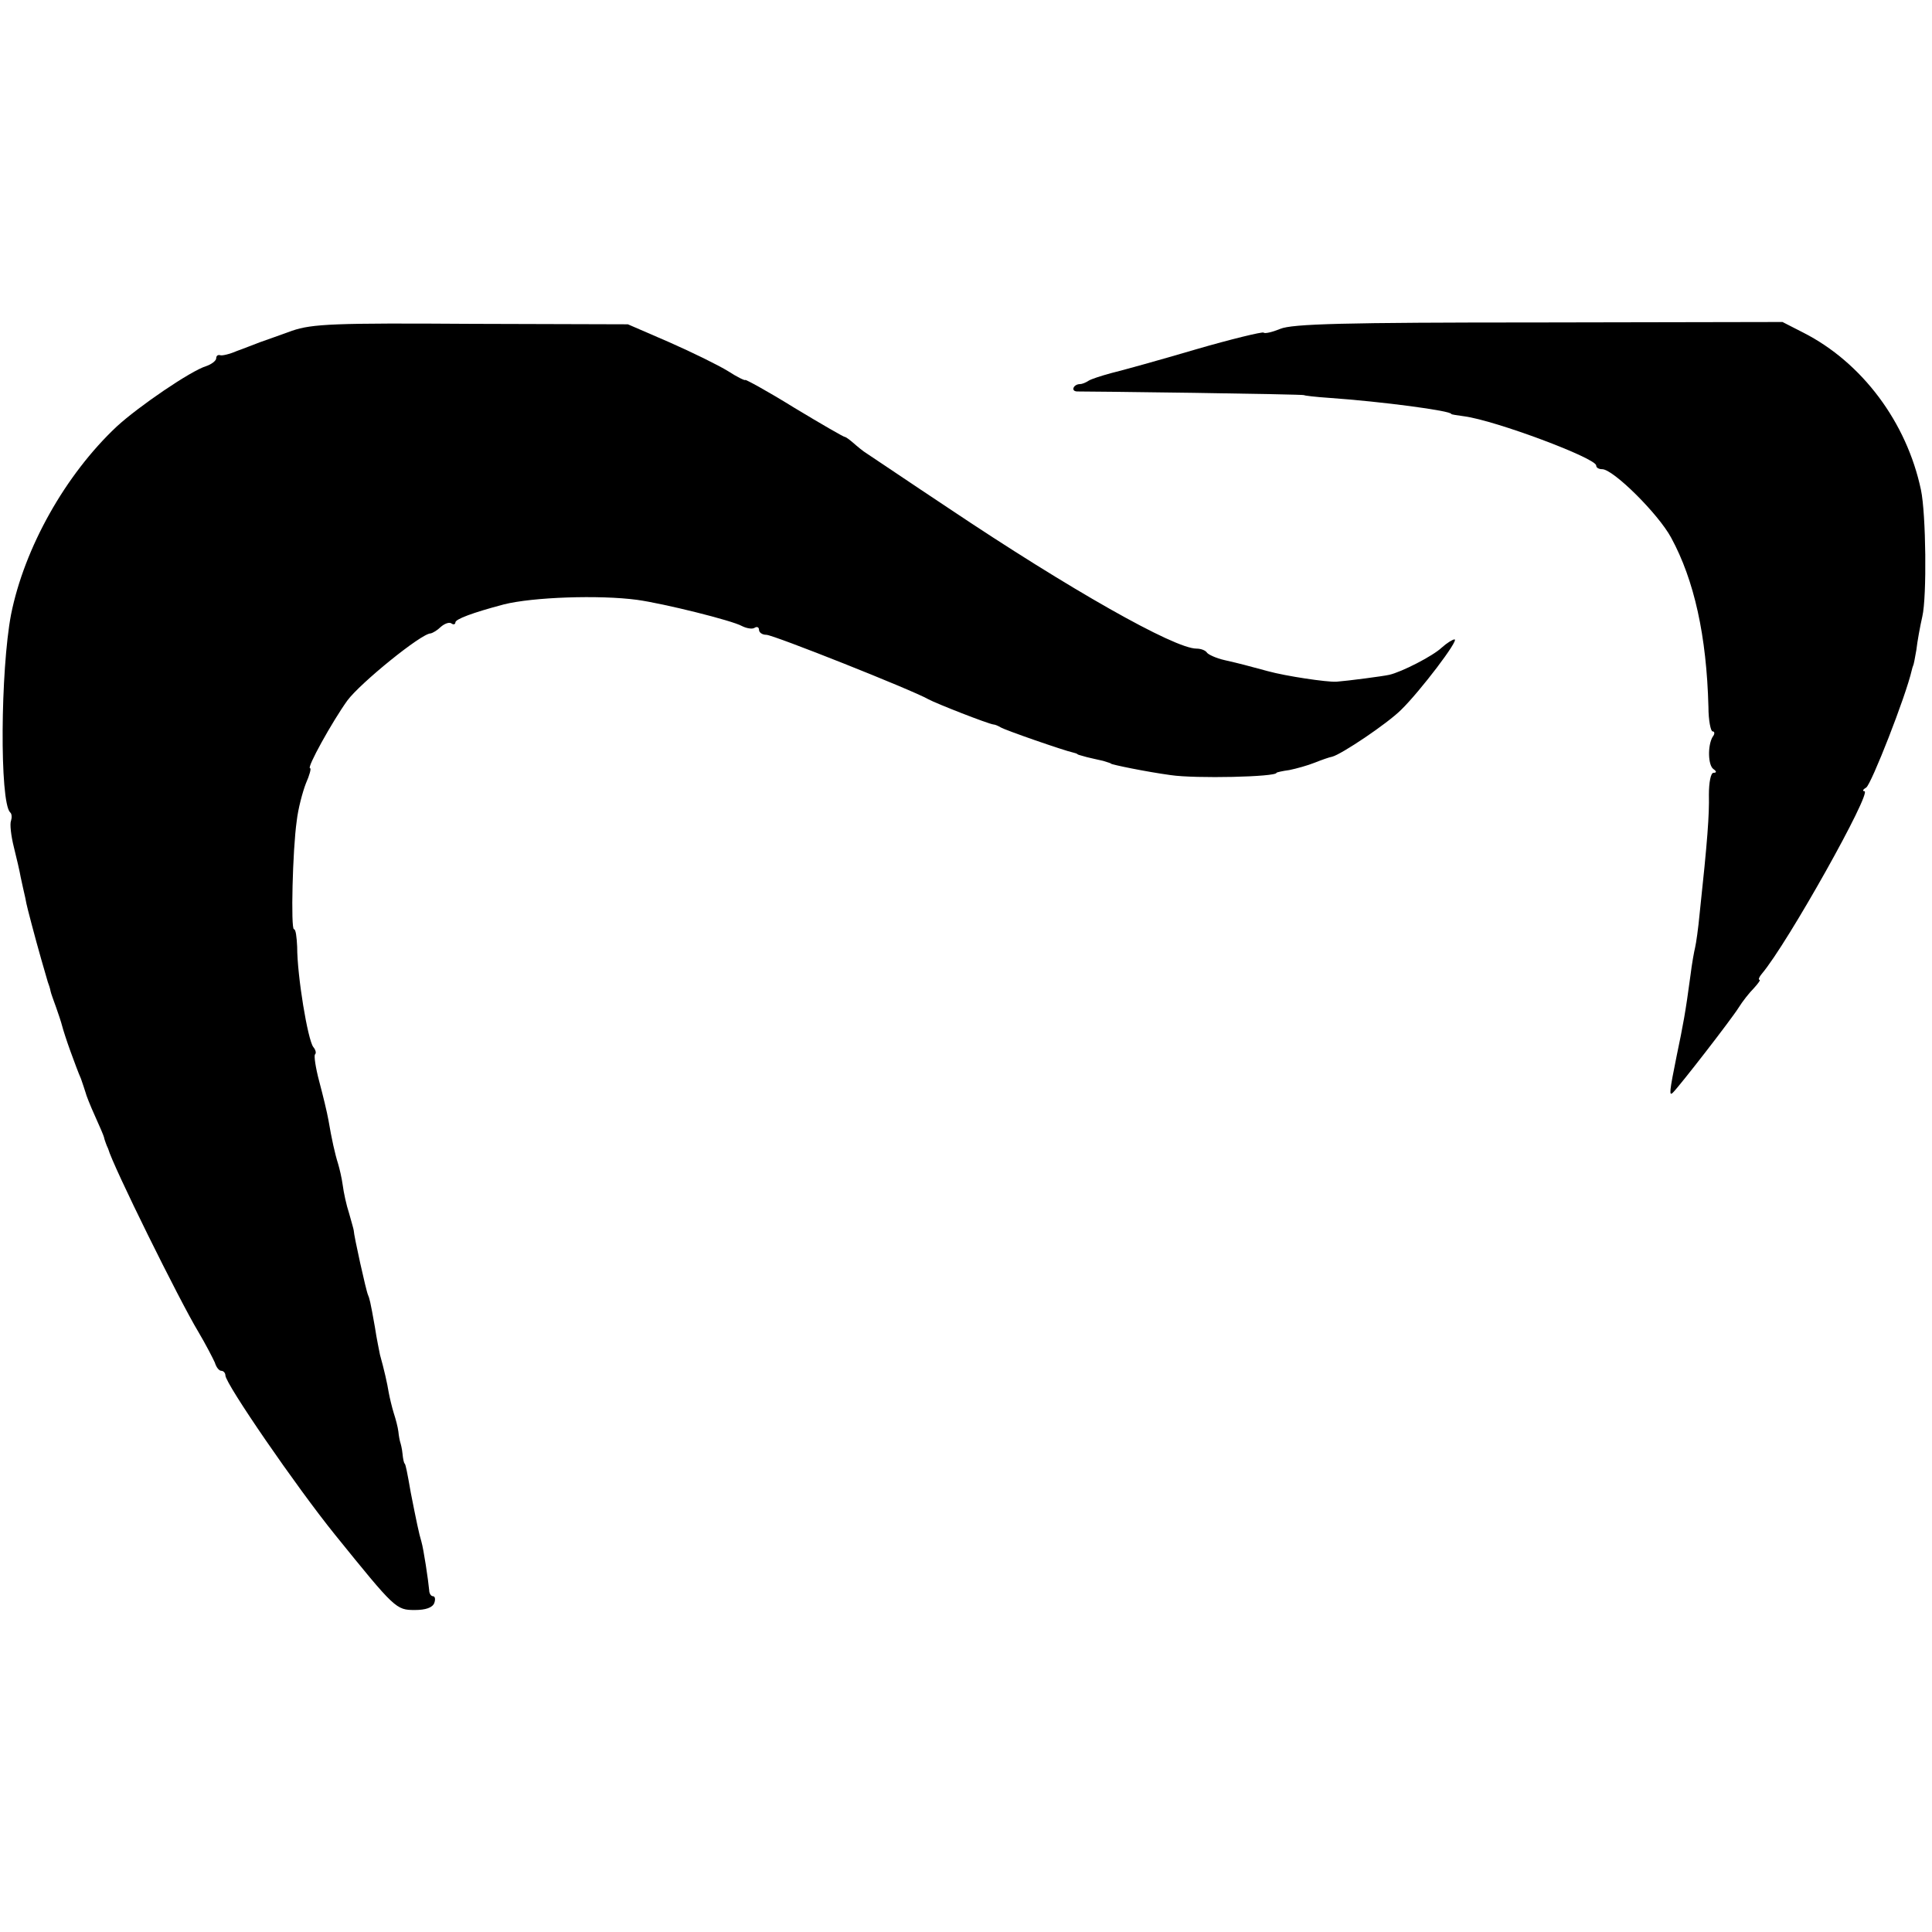
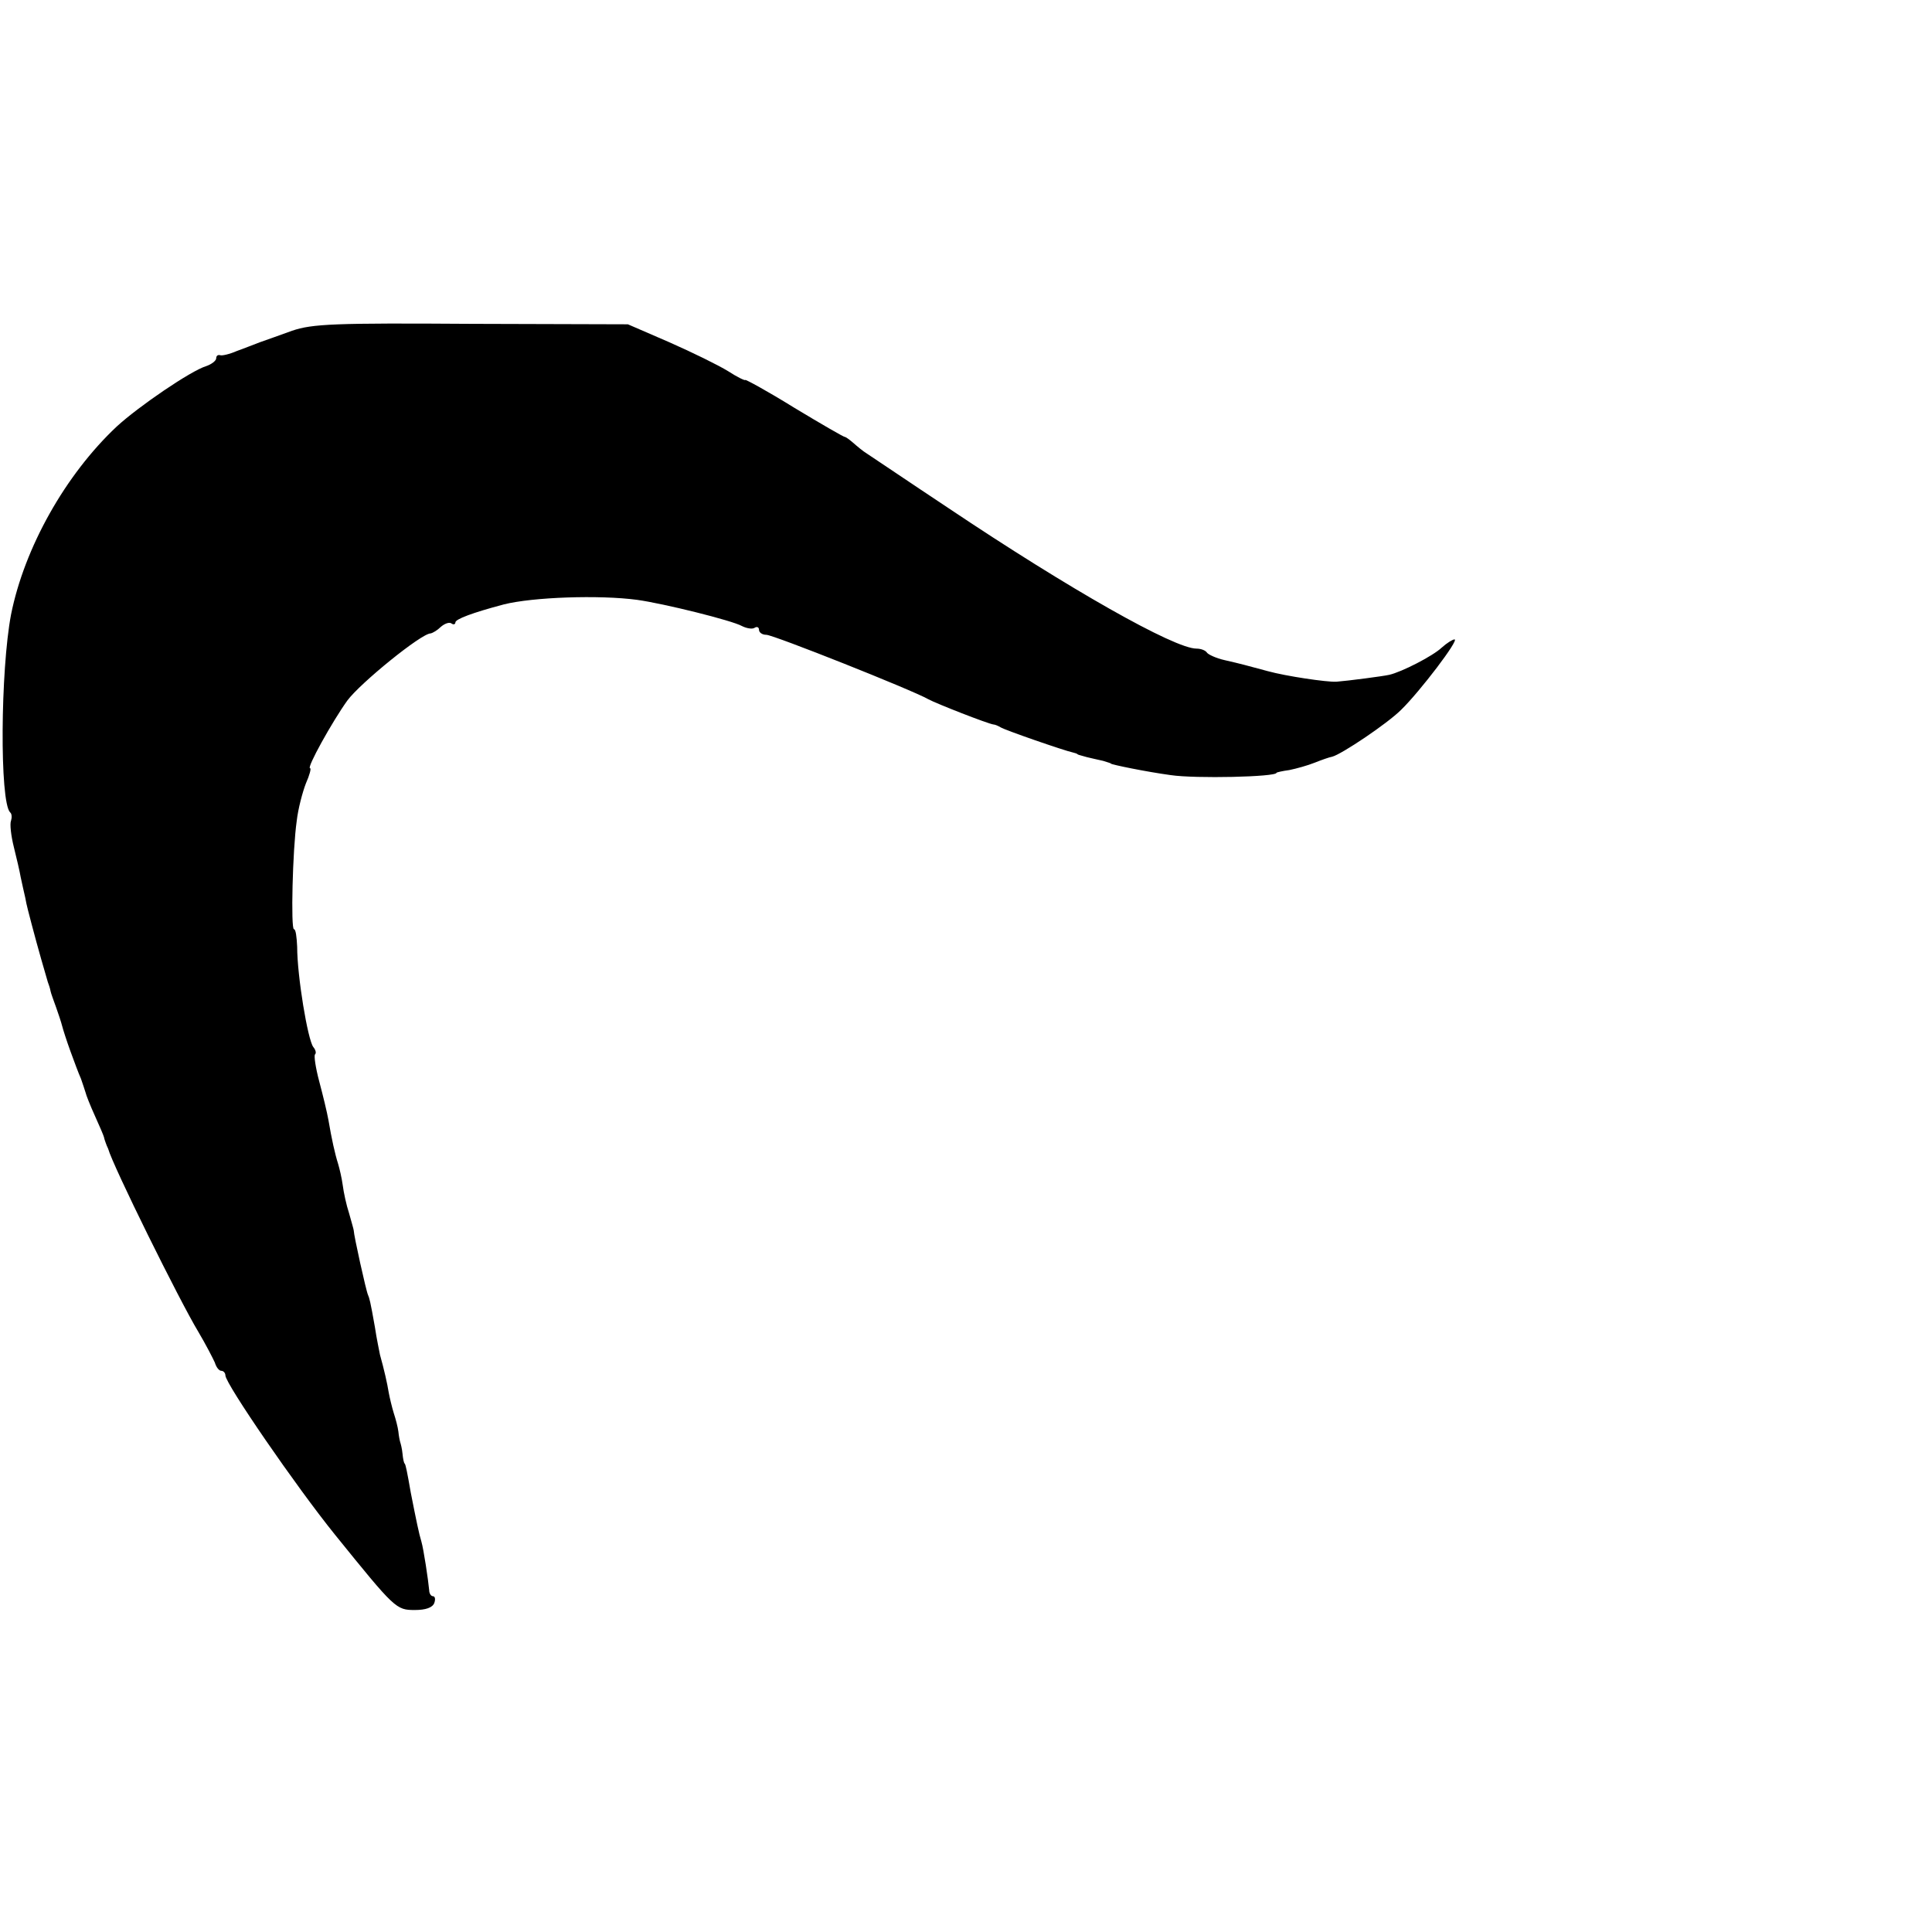
<svg xmlns="http://www.w3.org/2000/svg" version="1.0" width="420pt" height="420pt" viewBox="0 0 420 420" preserveAspectRatio="xMidYMid meet">
  <g transform="translate(0,420) scale(0.1,-0.1)" fill="#000000" stroke="none">
    <path d="M635 3481 c-27 -10 -59 -21 -70 -25 -11 -4 -33 -13 -50 -19 -16 -7 -33 -11 -37 -9 -5 1 -8 -2 -8 -7 0 -5 -10 -13 -22 -17 -33 -10 -146 -87 -194 -131 -112 -105 -201 -264 -230 -409 -23 -121 -25 -407 -2 -430 4 -3 4 -12 2 -18 -3 -7 0 -33 6 -57 6 -24 13 -54 15 -66 3 -13 7 -33 10 -45 2 -13 9 -39 14 -58 12 -46 31 -112 35 -125 2 -5 5 -14 6 -20 1 -5 7 -21 12 -35 5 -14 11 -32 13 -40 2 -8 10 -33 18 -55 8 -22 18 -49 23 -60 4 -11 8 -24 10 -30 1 -5 10 -28 20 -50 10 -22 19 -43 20 -47 1 -5 3 -10 4 -13 1 -3 3 -8 5 -12 10 -37 156 -332 196 -398 16 -27 32 -58 36 -67 3 -10 9 -18 14 -18 5 0 9 -5 9 -10 0 -18 154 -242 238 -346 131 -162 133 -164 174 -164 23 0 38 5 42 15 3 8 2 15 -3 15 -4 0 -8 6 -8 13 -2 22 -12 89 -17 106 -5 16 -11 45 -23 106 -8 46 -11 60 -13 63 -2 1 -4 11 -5 22 -1 11 -4 22 -5 25 -1 3 -3 13 -4 23 -1 9 -6 28 -10 40 -4 13 -9 34 -11 45 -3 19 -10 50 -19 82 -1 6 -7 33 -11 60 -10 57 -12 63 -15 70 -4 8 -31 130 -31 140 0 2 -5 19 -10 37 -6 18 -12 46 -14 62 -2 15 -7 36 -10 46 -7 22 -14 54 -21 95 -3 17 -12 54 -20 84 -8 30 -12 57 -9 59 3 3 1 10 -4 16 -12 16 -35 154 -35 218 -1 21 -3 38 -7 38 -7 0 -3 172 6 235 3 27 13 64 20 82 8 18 12 33 9 33 -8 0 48 101 81 147 28 38 161 146 181 146 5 1 15 7 22 14 8 7 18 11 23 8 5 -4 9 -2 9 2 0 7 37 21 105 39 63 16 208 21 290 10 58 -8 207 -45 228 -57 10 -5 22 -7 27 -4 6 4 10 1 10 -4 0 -6 7 -11 16 -11 15 0 317 -120 352 -140 16 -9 131 -54 142 -55 3 0 10 -3 15 -6 9 -6 139 -51 158 -55 4 -1 8 -2 10 -4 1 -1 10 -3 20 -6 9 -2 25 -6 35 -8 9 -3 17 -5 17 -6 0 -2 78 -18 130 -25 53 -8 230 -4 230 5 0 1 13 4 28 6 15 3 40 10 55 16 15 6 32 12 38 13 20 5 120 72 150 102 41 40 127 153 116 153 -4 0 -17 -8 -28 -18 -19 -18 -87 -53 -114 -59 -13 -3 -89 -13 -115 -15 -21 -1 -109 12 -149 23 -52 14 -55 15 -94 24 -18 4 -35 12 -38 16 -3 5 -13 9 -23 9 -48 0 -276 129 -540 306 -86 57 -164 110 -175 117 -10 6 -24 18 -32 25 -7 6 -15 12 -17 12 -3 0 -53 29 -111 64 -58 36 -106 62 -106 60 0 -2 -17 6 -37 19 -21 13 -78 41 -128 63 l-90 39 -340 1 c-298 2 -346 0 -390 -15z" />
-     <path d="M2783 3485 c-17 -7 -34 -11 -36 -8 -3 2 -70 -14 -149 -37 -78 -23 -161 -46 -182 -51 -22 -6 -44 -13 -50 -17 -6 -4 -14 -7 -18 -7 -14 0 -21 -15 -7 -16 8 0 122 -1 254 -3 132 -2 240 -4 240 -5 0 -1 25 -4 55 -6 114 -8 265 -28 265 -35 0 -1 13 -3 28 -5 68 -9 287 -91 287 -107 0 -5 6 -8 13 -8 24 0 122 -97 150 -149 50 -92 77 -213 81 -368 0 -29 5 -53 9 -53 5 0 5 -6 0 -12 -11 -19 -10 -62 2 -70 7 -5 7 -8 0 -8 -6 0 -10 -21 -10 -48 1 -43 -3 -99 -20 -257 -3 -33 -8 -67 -10 -75 -2 -8 -7 -35 -10 -60 -11 -82 -16 -108 -30 -175 -16 -79 -17 -89 -8 -80 15 15 126 158 143 185 8 13 23 32 33 42 9 10 15 18 12 18 -3 0 -1 6 5 13 56 66 241 397 223 397 -5 0 -3 4 4 8 11 7 86 198 99 255 1 4 2 8 3 10 1 1 4 16 7 34 2 18 8 51 13 73 10 43 8 223 -3 275 -31 147 -128 277 -256 342 l-45 23 -530 -1 c-424 0 -536 -3 -562 -14z" />
  </g>
</svg>